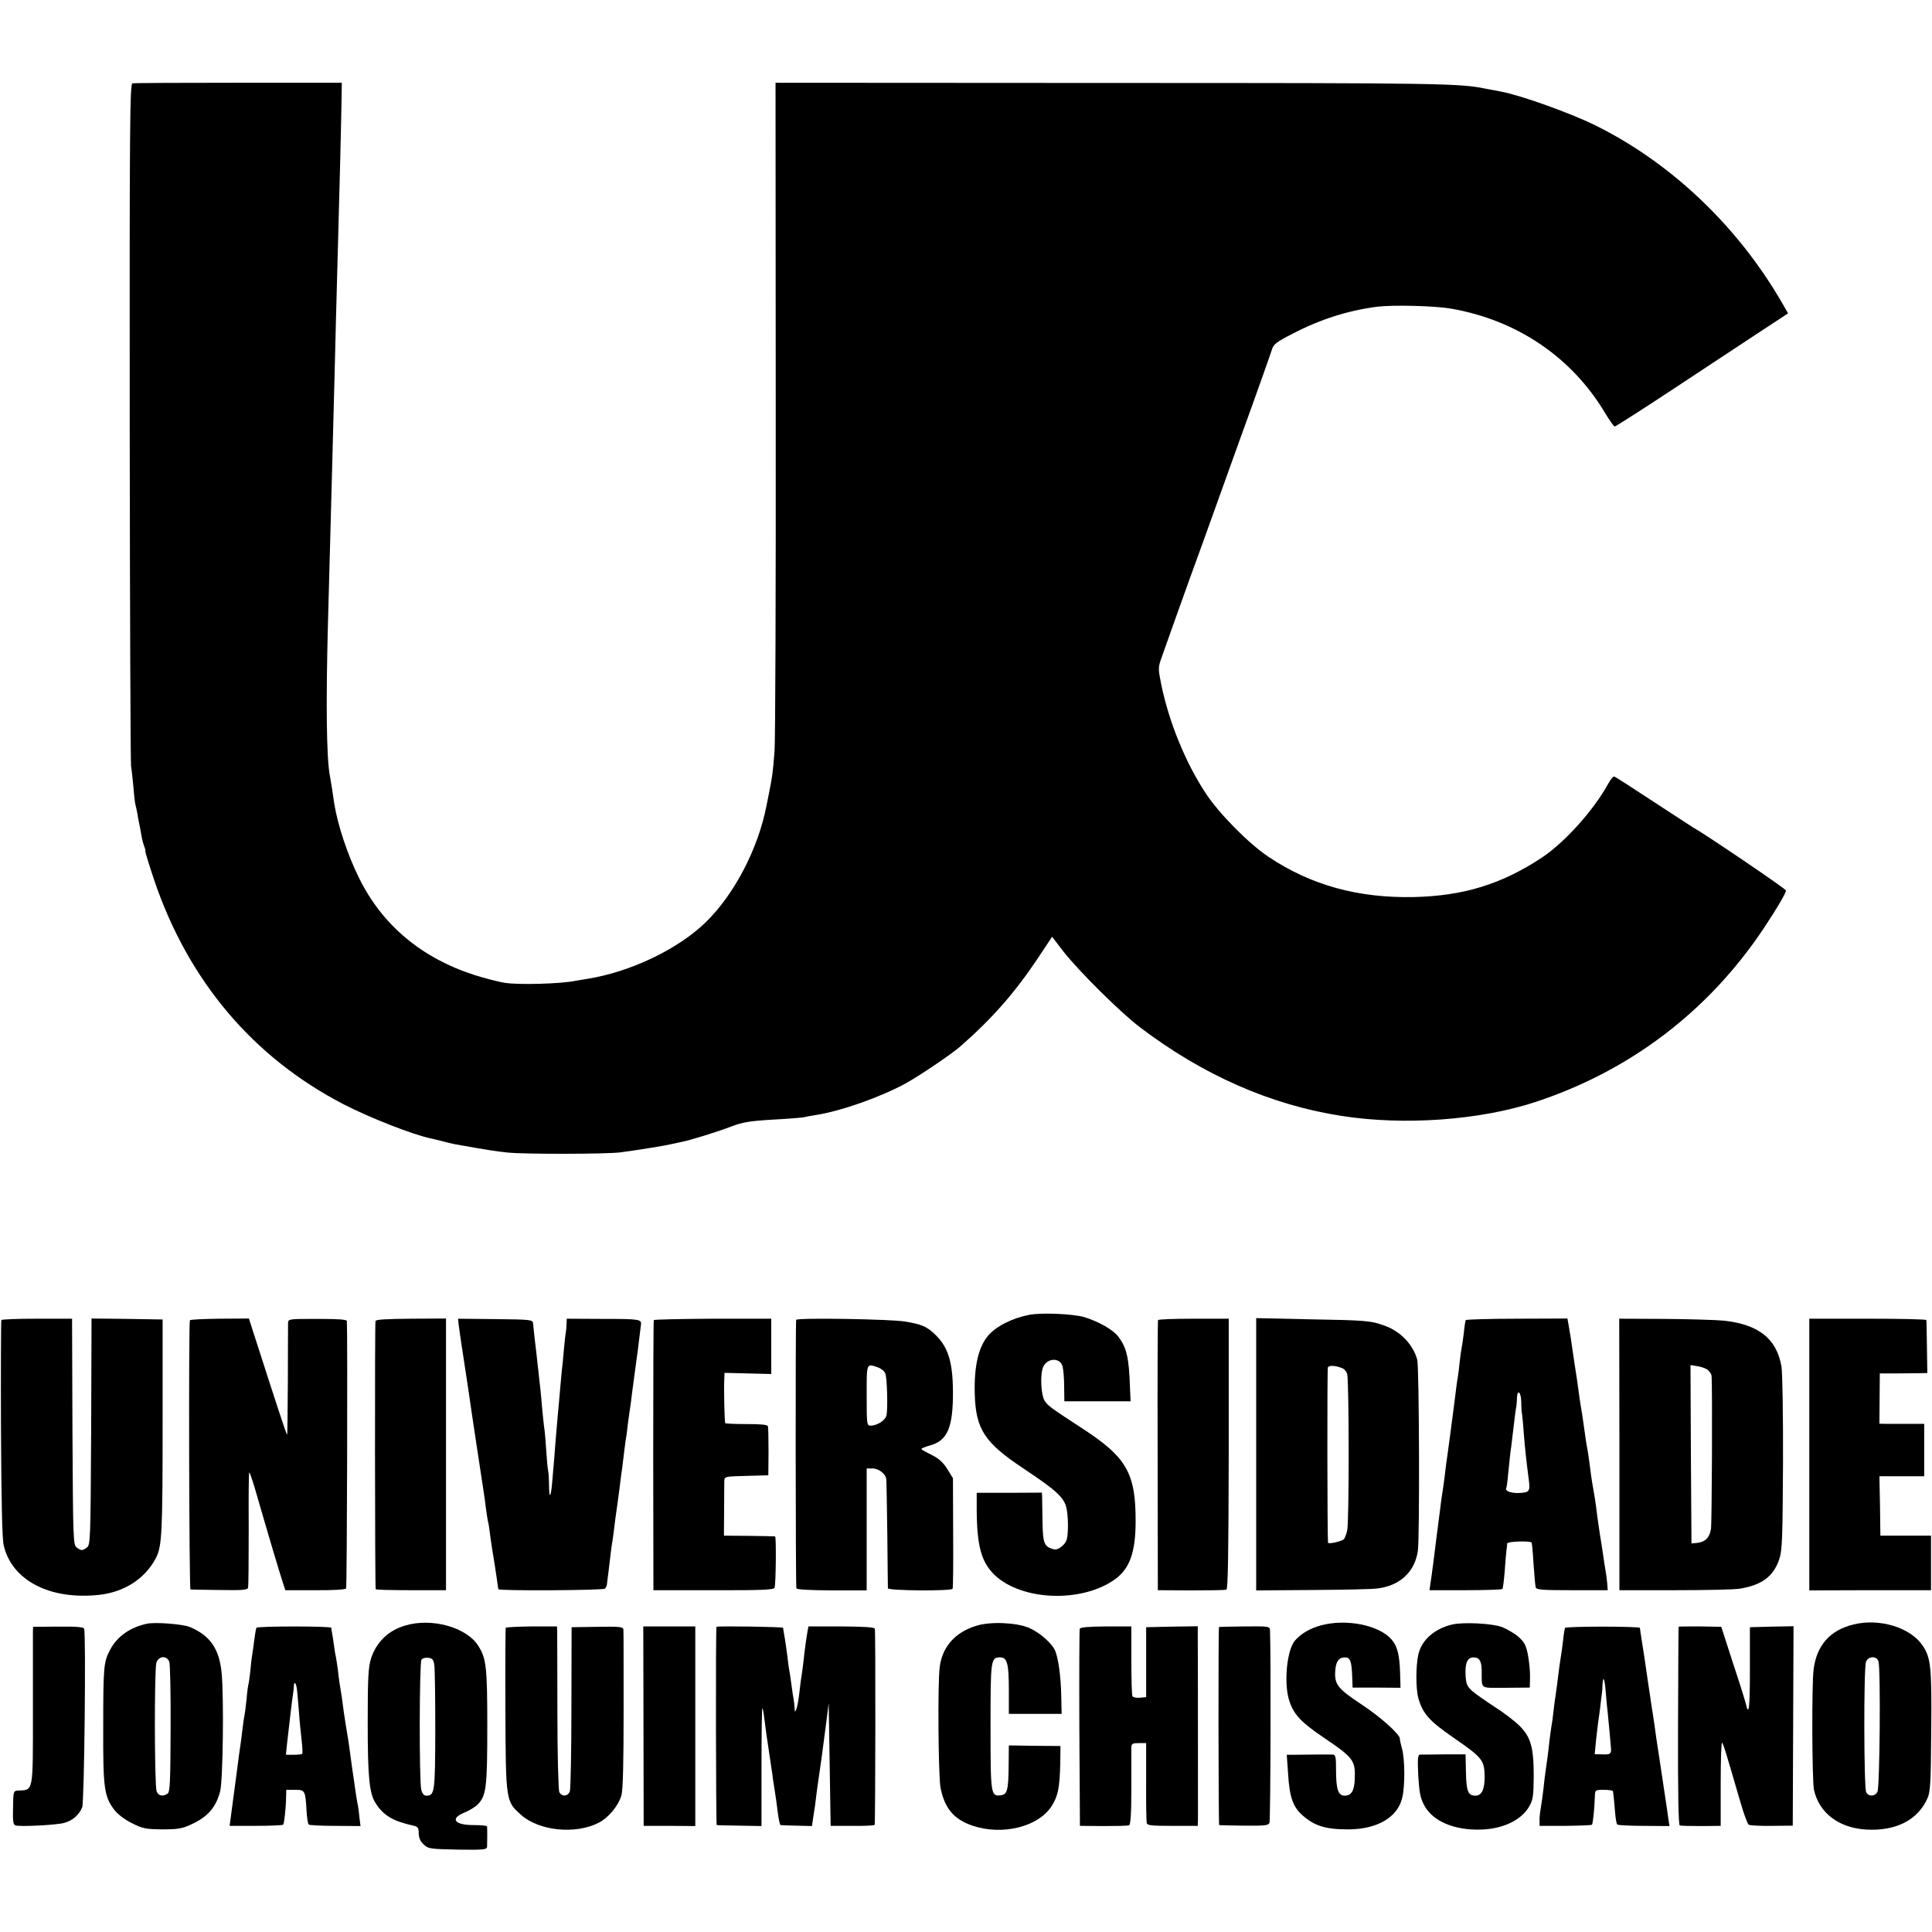
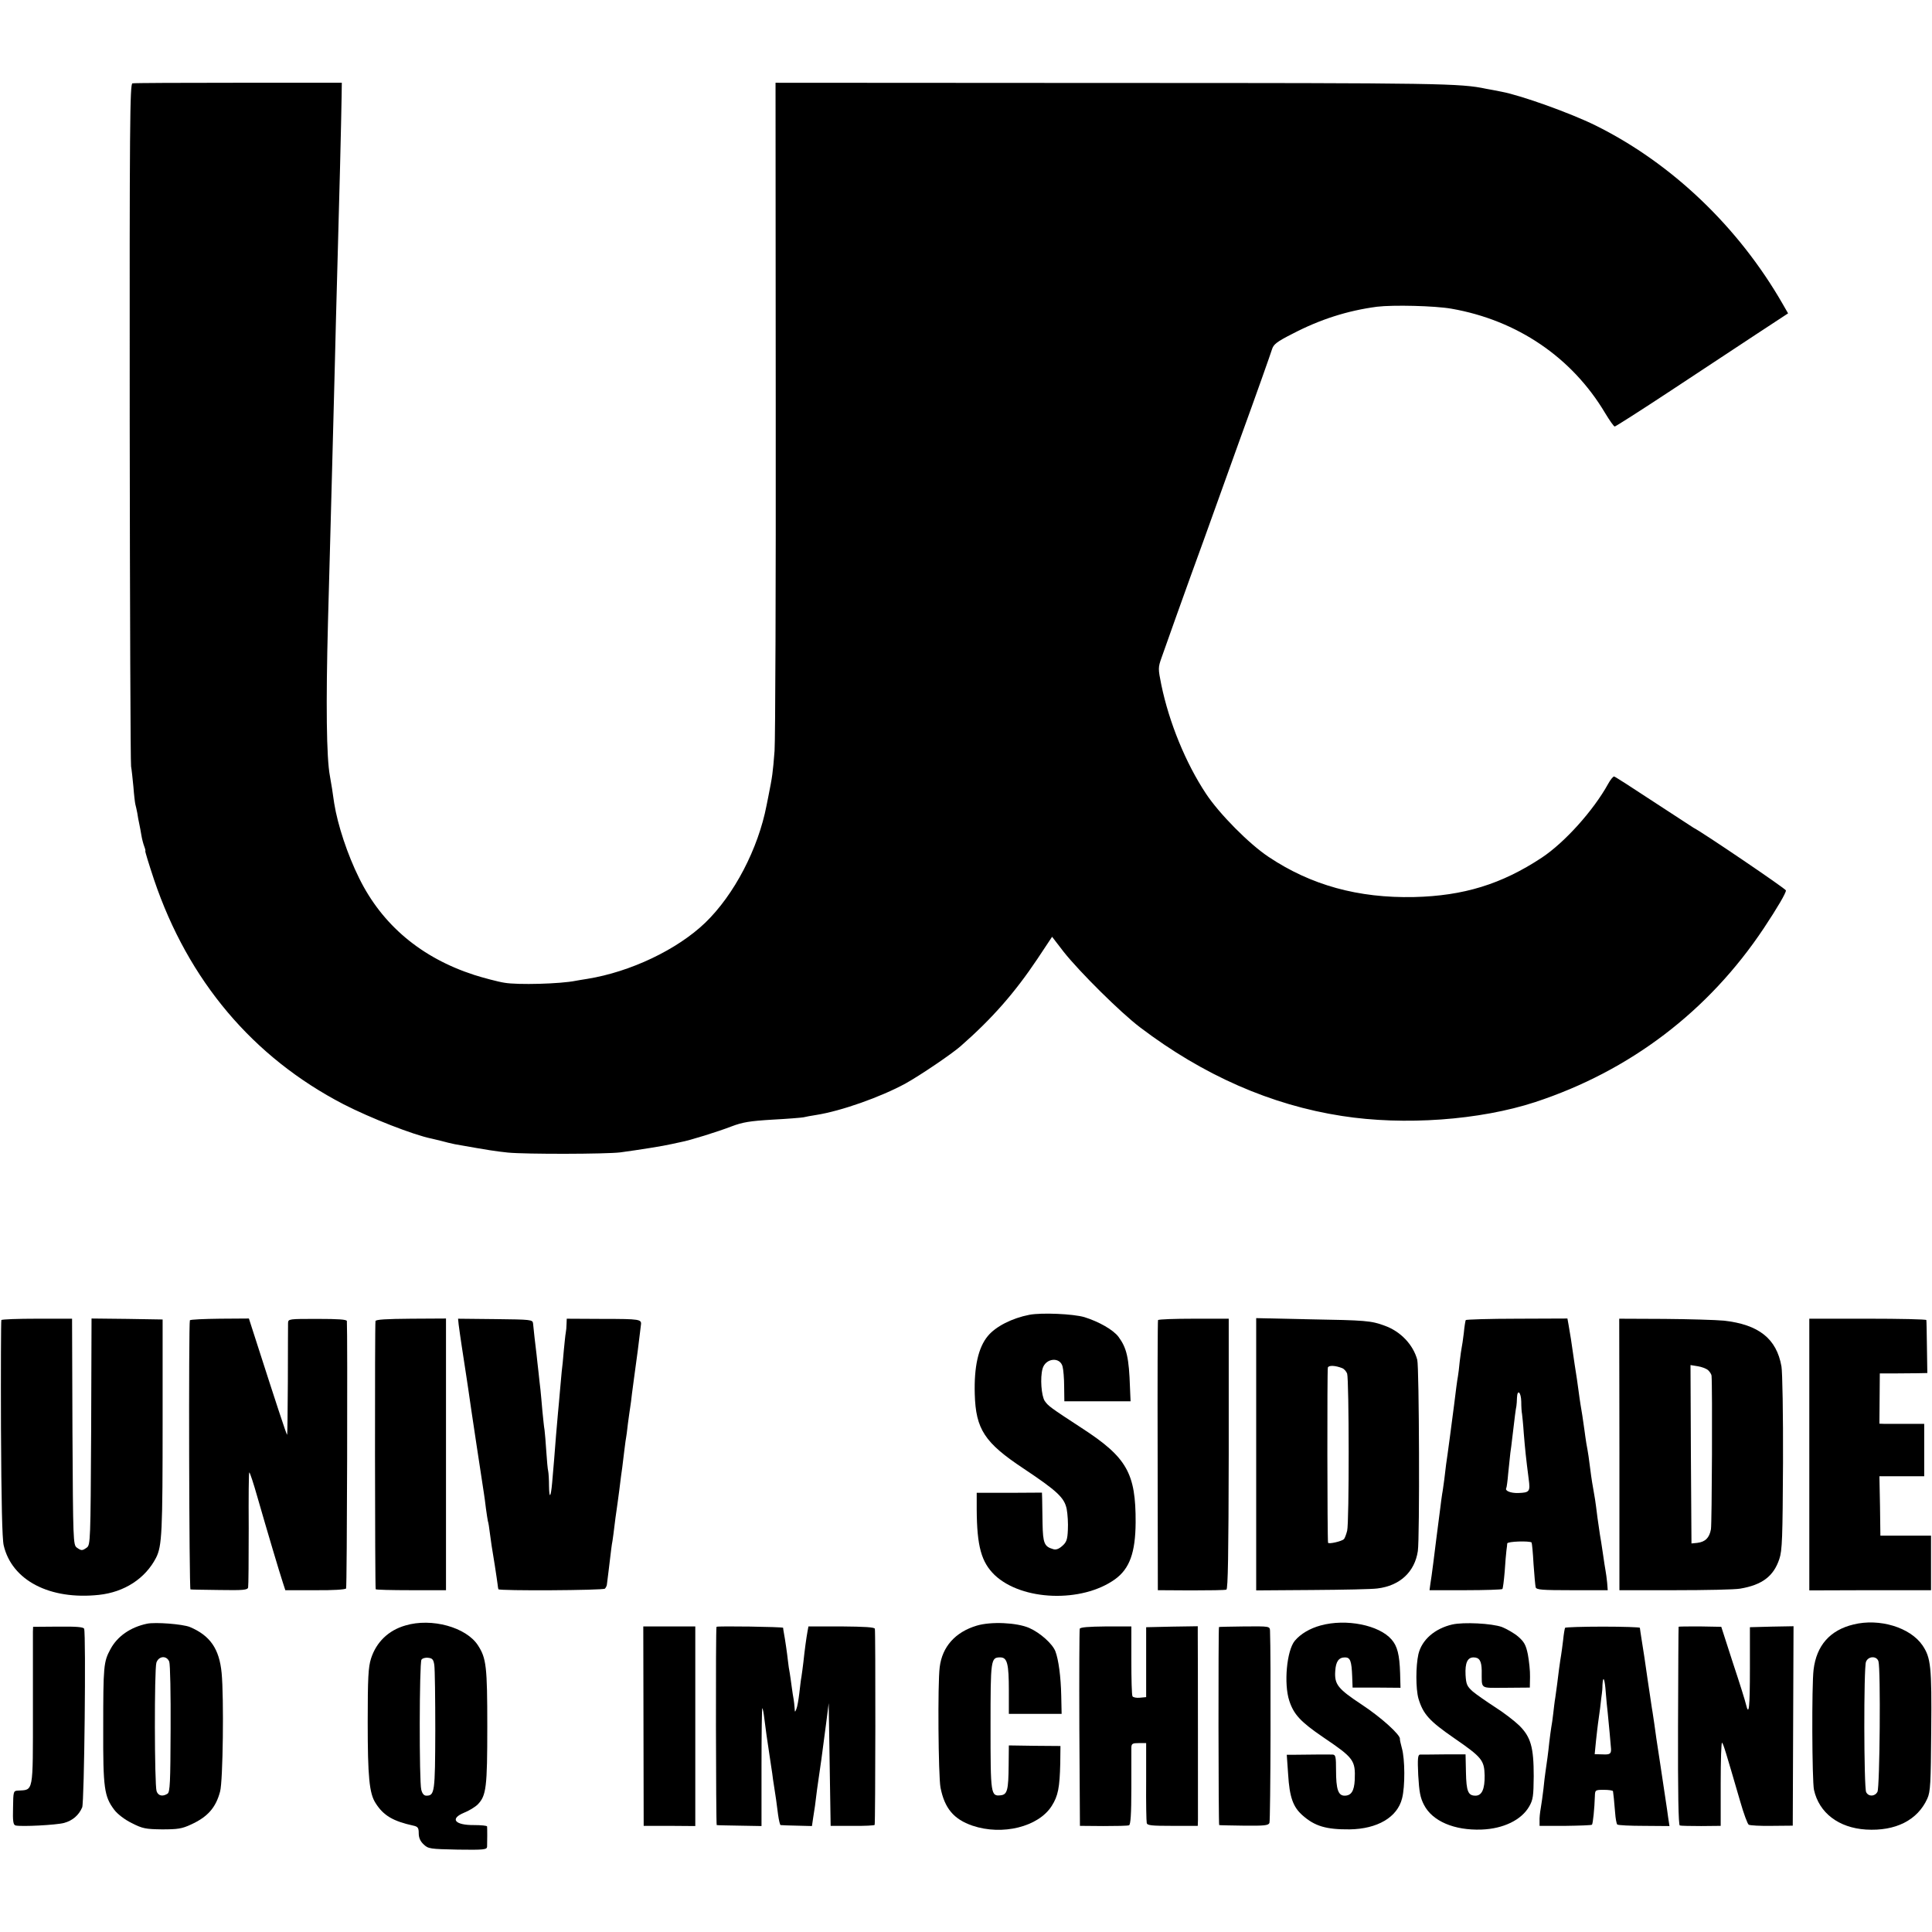
<svg xmlns="http://www.w3.org/2000/svg" version="1.0" width="992pt" height="992pt" viewBox="0 0 992 992" preserveAspectRatio="xMidYMid meet">
  <g transform="translate(0,992) scale(0.1,-0.1)" fill="#000000" stroke="none">
    <path d="M680 9492 c-13 -2 -15 -211 -14 -1740 1 -955 4 -1750 7 -1767 3 -16 8 -64 12 -105 3 -41 8 -82 10 -90 2 -8 7 -28 10 -45 2 -16 7 -41 10 -55 3 -14 8 -40 11 -59 3 -19 10 -45 15 -58 5 -13 7 -23 5 -23 -2 0 18 -66 45 -147 175 -518 508 -912 973 -1153 138 -71 361 -158 451 -176 6 -1 28 -7 50 -12 22 -6 54 -14 70 -17 180 -32 208 -36 273 -43 92 -9 504 -8 577 1 96 13 223 33 265 43 14 3 35 8 46 10 45 8 192 54 259 80 58 22 94 28 210 35 77 4 149 10 160 12 11 3 40 8 65 12 128 20 332 92 460 162 74 41 235 150 282 191 161 141 278 274 395 449 l75 113 60 -78 c80 -101 292 -312 393 -388 323 -245 671 -398 1035 -454 320 -50 707 -22 992 71 487 160 891 467 1175 894 69 104 113 179 113 193 0 8 -432 301 -475 322 -5 3 -97 63 -204 133 -106 70 -198 129 -203 130 -5 1 -19 -16 -31 -38 -75 -136 -223 -301 -341 -379 -206 -136 -401 -196 -656 -202 -287 -6 -529 61 -746 206 -101 67 -254 222 -322 325 -104 157 -189 365 -229 558 -17 84 -17 89 1 140 34 97 107 301 147 412 47 129 51 139 254 705 87 239 161 449 166 466 8 26 24 39 107 81 140 73 281 118 432 138 83 10 296 5 382 -10 338 -59 619 -250 789 -535 23 -38 45 -70 50 -70 4 0 133 82 286 183 153 101 351 232 441 291 l163 107 -27 47 c-227 396 -571 725 -964 919 -126 62 -379 153 -480 172 -30 6 -66 13 -79 15 -132 28 -227 30 -1917 30 l-1732 1 1 -1665 c1 -916 -2 -1710 -6 -1765 -9 -115 -11 -130 -32 -235 -3 -14 -7 -34 -9 -45 -43 -223 -166 -459 -315 -603 -144 -138 -383 -252 -605 -288 -21 -3 -48 -8 -60 -10 -78 -16 -298 -22 -366 -10 -29 4 -115 27 -155 40 -272 88 -473 257 -591 497 -60 121 -110 272 -128 384 -2 17 -8 50 -11 75 -4 25 -9 54 -11 65 -18 94 -21 373 -10 790 4 143 9 325 11 405 2 80 7 249 10 375 3 127 8 298 10 380 2 83 7 260 10 395 4 135 8 301 10 370 5 159 18 683 19 775 l1 70 -530 0 c-292 0 -537 -1 -545 -3z" />
    <path d="M5285 3169 c-88 -17 -173 -60 -213 -109 -49 -59 -71 -158 -67 -298 5 -181 51 -250 250 -382 174 -116 210 -150 222 -208 5 -27 8 -75 6 -108 -2 -49 -7 -63 -29 -82 -18 -16 -33 -21 -47 -16 -45 13 -52 30 -54 132 -1 53 -2 111 -2 127 l-1 31 -167 -1 -168 0 0 -85 c1 -190 24 -271 92 -337 140 -133 448 -144 618 -22 75 54 105 137 106 292 1 253 -45 334 -276 484 -164 107 -173 114 -191 140 -17 27 -24 118 -11 165 15 55 90 63 103 11 4 -15 8 -61 8 -102 l1 -76 170 0 170 0 -3 70 c-5 154 -17 204 -59 261 -27 36 -101 78 -175 101 -58 17 -220 24 -283 12z" />
    <path d="M7 3142 c-2 -4 -3 -254 -2 -557 2 -378 6 -566 14 -600 42 -180 237 -281 489 -254 131 14 238 84 293 190 31 61 34 131 34 709 l0 515 -182 3 -183 2 -2 -581 c-3 -562 -4 -581 -22 -595 -24 -17 -28 -17 -52 0 -18 14 -19 33 -22 595 l-2 580 -180 0 c-99 0 -181 -3 -183 -7z" />
    <path d="M975 3141 c-7 -12 -4 -1381 3 -1382 4 -1 71 -2 149 -3 122 -2 144 0 147 13 2 9 3 145 3 304 -1 158 0 287 3 287 3 0 22 -57 42 -128 50 -174 114 -389 130 -437 l13 -40 153 0 c87 -1 156 3 159 9 5 7 8 1310 4 1373 -1 8 -43 11 -151 11 -147 0 -150 0 -151 -21 0 -12 -1 -147 -1 -300 -1 -152 -2 -276 -4 -274 -4 3 -62 180 -150 454 l-46 143 -149 -1 c-82 -1 -151 -4 -154 -8z" />
    <path d="M1928 3137 c-4 -10 -3 -1363 1 -1377 0 -3 82 -5 181 -5 l180 0 0 697 0 698 -179 -1 c-127 -1 -181 -4 -183 -12z" />
    <path d="M2355 3119 c7 -55 22 -152 40 -269 2 -14 6 -41 9 -60 9 -68 77 -515 81 -540 2 -14 7 -47 10 -75 4 -27 8 -57 10 -65 3 -8 7 -35 10 -60 7 -52 9 -68 26 -170 6 -41 13 -84 14 -95 1 -11 3 -22 4 -25 2 -9 539 -6 547 3 4 4 9 13 10 20 1 7 5 39 9 72 13 108 15 128 20 154 2 14 7 49 10 76 3 28 8 61 10 75 2 14 9 63 15 110 6 47 12 99 15 115 2 17 7 57 11 90 4 33 8 62 9 65 1 3 5 34 9 70 5 36 10 74 12 85 2 11 6 43 9 70 4 28 8 61 10 75 2 14 11 80 20 148 8 68 16 126 16 130 4 28 -7 30 -191 30 l-190 1 -1 -27 c0 -15 -2 -35 -4 -45 -2 -9 -6 -50 -10 -90 -3 -39 -8 -89 -11 -111 -2 -21 -6 -66 -9 -100 -3 -33 -7 -83 -10 -111 -2 -27 -7 -79 -10 -115 -6 -80 -13 -166 -20 -244 -7 -77 -15 -84 -16 -15 0 30 -2 63 -4 74 -3 11 -7 57 -10 103 -3 46 -7 95 -9 110 -3 15 -7 59 -11 97 -3 39 -8 88 -10 110 -3 22 -7 63 -10 90 -3 28 -8 68 -10 90 -6 50 -16 134 -18 160 -2 19 -10 20 -194 22 l-191 2 3 -30z" />
-     <path d="M3357 3142 c-2 -4 -3 -317 -3 -697 l1 -690 309 0 c237 -1 309 2 313 12 7 17 9 263 3 264 -3 1 -63 2 -134 3 l-129 1 1 130 c0 72 1 140 1 152 1 22 5 22 114 25 l112 3 1 120 c0 66 -1 125 -3 132 -3 8 -38 11 -110 11 -57 0 -107 2 -109 5 -4 4 -8 168 -5 230 l1 28 120 -3 120 -3 0 142 0 142 -300 0 c-165 -1 -301 -4 -303 -7z" />
-     <path d="M4088 3143 c-4 -7 -3 -1351 1 -1378 1 -7 67 -10 181 -11 l180 0 0 313 0 313 30 0 c33 0 69 -29 71 -57 1 -10 3 -137 5 -283 1 -146 3 -270 3 -275 1 -13 323 -15 332 -3 3 5 4 134 3 288 l-1 280 -29 47 c-22 35 -43 54 -81 73 -29 14 -52 27 -52 30 -1 3 19 11 43 18 91 24 120 93 119 277 -1 156 -26 233 -97 298 -39 36 -64 47 -146 61 -74 13 -556 21 -562 9z m420 -244 c17 -6 34 -20 38 -32 9 -26 13 -178 6 -213 -5 -26 -47 -54 -82 -54 -19 0 -20 5 -20 155 0 169 -2 165 58 144z" />
    <path d="M5946 3142 c-2 -4 -3 -317 -2 -697 l1 -690 170 -1 c94 0 175 1 182 4 8 2 11 181 12 697 l0 694 -179 0 c-99 0 -181 -3 -184 -7z" />
    <path d="M6450 2453 l0 -699 288 2 c158 1 309 4 335 8 115 14 191 85 207 192 10 66 7 946 -3 982 -21 78 -86 146 -167 175 -70 26 -98 28 -387 33 l-273 6 0 -699z m442 442 c10 -4 21 -17 25 -28 10 -32 11 -766 0 -807 -5 -19 -12 -39 -17 -43 -10 -11 -80 -27 -81 -18 -4 18 -5 888 -1 899 4 13 39 11 74 -3z" />
    <path d="M7526 3142 c-2 -4 -7 -34 -10 -67 -4 -33 -9 -67 -11 -75 -2 -8 -6 -40 -10 -71 -3 -31 -7 -65 -9 -75 -4 -20 -12 -83 -20 -149 -7 -56 -36 -275 -41 -305 -2 -14 -6 -47 -9 -75 -4 -27 -8 -61 -11 -75 -2 -14 -7 -47 -10 -75 -10 -77 -15 -117 -20 -155 -2 -19 -9 -73 -15 -120 -6 -47 -13 -99 -16 -115 l-4 -30 184 0 c101 0 187 3 190 6 3 3 8 43 12 90 3 46 7 95 9 109 2 14 4 30 4 35 1 11 115 14 125 5 2 -3 7 -52 10 -110 4 -58 9 -112 11 -120 4 -13 33 -15 187 -15 l183 0 -3 39 c-2 22 -6 49 -8 60 -2 12 -9 53 -14 91 -6 39 -12 81 -15 95 -11 75 -16 109 -20 145 -3 22 -7 51 -10 65 -7 38 -14 80 -20 129 -5 43 -11 84 -20 131 -2 14 -7 45 -10 70 -7 53 -14 95 -20 130 -2 14 -7 45 -10 70 -3 25 -12 86 -20 135 -7 50 -16 108 -19 130 -4 22 -9 55 -12 72 l-6 33 -259 -1 c-142 0 -261 -4 -263 -7z m285 -419 c0 -27 2 -55 4 -63 1 -8 6 -53 9 -100 7 -85 11 -124 25 -233 9 -66 5 -71 -54 -73 -38 -1 -69 11 -61 25 2 3 7 38 10 76 4 39 9 86 11 105 3 19 7 51 9 70 13 112 19 157 22 170 1 8 3 27 3 43 2 47 21 29 22 -20z" />
    <path d="M8315 2452 l0 -697 285 0 c157 0 308 3 335 8 113 19 172 64 201 152 15 43 17 110 19 495 1 245 -3 467 -8 494 -25 143 -117 215 -295 235 -42 4 -181 8 -307 9 l-231 1 1 -697z m455 433 c9 -8 17 -21 18 -28 5 -55 2 -760 -3 -789 -8 -44 -29 -65 -70 -70 l-30 -3 -3 458 -2 458 37 -6 c20 -3 44 -12 53 -20z" />
    <path d="M9290 2452 l0 -698 313 1 312 0 0 140 0 140 -130 0 -130 0 -2 153 -3 152 115 0 115 0 0 134 0 135 -87 0 c-49 0 -100 0 -116 0 l-27 1 1 129 1 129 72 0 c39 0 94 1 121 1 l51 1 -2 133 c-1 72 -2 135 -3 139 0 4 -136 7 -301 7 l-300 0 0 -697z" />
    <path d="M755 1583 c-85 -18 -152 -64 -188 -131 -35 -65 -37 -84 -37 -407 -1 -307 5 -349 57 -418 17 -22 53 -50 90 -68 55 -28 71 -31 155 -32 80 0 102 3 149 25 85 39 127 86 149 169 15 52 20 485 8 609 -12 124 -59 192 -163 236 -37 15 -177 26 -220 17z m114 -195 c5 -13 8 -168 7 -346 -1 -275 -3 -324 -16 -332 -25 -16 -48 -11 -56 13 -11 32 -12 626 -1 660 12 35 53 38 66 5z" />
    <path d="M2082 1574 c-88 -25 -150 -86 -177 -170 -14 -44 -17 -99 -17 -327 0 -280 8 -366 41 -416 40 -63 89 -92 194 -115 23 -5 27 -12 27 -39 0 -23 8 -41 25 -57 24 -23 33 -24 175 -27 135 -2 150 0 151 15 1 21 1 94 0 104 -1 4 -30 7 -66 7 -101 -1 -127 33 -51 64 25 10 56 29 69 42 44 45 49 89 49 400 0 308 -5 351 -48 417 -60 93 -238 142 -372 102z m148 -204 c3 -19 5 -171 5 -336 -1 -317 -3 -334 -46 -334 -12 0 -21 10 -26 31 -11 40 -10 650 1 667 4 7 20 12 34 10 22 -2 28 -9 32 -38z" />
    <path d="M5015 1573 c-110 -33 -177 -108 -190 -213 -11 -83 -7 -557 4 -618 21 -107 68 -163 164 -196 154 -52 339 -6 407 101 33 52 41 94 44 220 l1 88 -132 1 -133 2 -1 -102 c-1 -127 -7 -150 -40 -154 -52 -6 -53 3 -53 353 0 346 1 355 50 355 36 0 44 -33 44 -171 l0 -119 136 0 135 0 -2 93 c-2 99 -14 186 -30 228 -15 39 -78 95 -134 120 -64 28 -197 34 -270 12z" />
    <path d="M6781 1574 c-55 -15 -103 -43 -133 -79 -41 -50 -57 -220 -28 -308 23 -70 58 -108 174 -187 158 -107 166 -118 162 -220 -3 -56 -18 -80 -52 -80 -33 0 -44 33 -44 131 0 68 -2 79 -17 80 -17 1 -130 0 -202 -1 l-34 0 7 -100 c7 -117 25 -168 74 -211 63 -56 122 -73 242 -72 142 2 245 62 269 159 16 61 15 203 -1 258 -6 23 -11 44 -10 47 4 20 -95 110 -195 176 -124 82 -142 104 -137 174 3 48 18 69 50 69 27 0 34 -18 37 -100 l2 -55 123 0 123 -1 -2 75 c-3 94 -14 139 -44 173 -64 74 -233 108 -364 72z" />
    <path d="M7457 1579 c-90 -21 -156 -78 -174 -152 -14 -62 -14 -177 0 -228 24 -80 55 -115 184 -204 142 -98 154 -113 156 -191 1 -70 -14 -104 -47 -104 -38 0 -47 22 -49 120 l-2 92 -110 0 c-60 -1 -116 -1 -124 -1 -11 -1 -13 -21 -9 -106 5 -85 10 -115 30 -153 43 -83 155 -131 295 -126 112 4 205 49 245 119 20 35 22 54 23 155 0 149 -15 201 -74 260 -26 25 -82 68 -125 95 -43 28 -95 64 -114 80 -30 27 -34 37 -37 85 -3 62 10 90 41 90 30 0 41 -18 42 -67 1 -100 -14 -89 125 -89 l122 1 1 55 c1 30 -5 82 -11 115 -10 49 -19 65 -50 92 -20 17 -58 39 -83 49 -53 19 -198 26 -255 13z" />
    <path d="M9517 1579 c-121 -29 -190 -108 -205 -232 -10 -79 -8 -570 2 -617 26 -118 126 -195 267 -204 152 -9 265 48 315 159 16 35 18 77 20 350 3 330 -2 373 -45 437 -63 92 -221 140 -354 107z m128 -189 c12 -37 7 -647 -5 -670 -13 -25 -46 -26 -58 -2 -12 22 -13 639 -1 669 11 30 55 32 64 3z" />
    <path d="M169 1541 c0 -14 0 -196 0 -403 0 -430 4 -407 -77 -412 -23 -1 -24 -4 -25 -88 -2 -70 1 -88 13 -91 29 -7 208 2 249 13 44 12 76 40 93 80 11 24 20 889 10 917 -3 9 -40 12 -133 11 l-129 -1 -1 -26z" />
-     <path d="M1317 1562 c-3 -4 -8 -34 -12 -67 -4 -32 -9 -68 -11 -78 -2 -10 -6 -46 -9 -80 -4 -34 -8 -64 -10 -67 -1 -3 -6 -36 -9 -75 -4 -38 -9 -77 -11 -85 -2 -8 -6 -35 -9 -60 -3 -25 -7 -61 -10 -80 -3 -19 -13 -89 -21 -155 -9 -66 -18 -133 -20 -150 -2 -16 -7 -50 -10 -75 l-6 -45 135 0 c74 0 137 3 140 6 5 5 14 82 15 142 l1 37 45 0 c51 0 53 -3 59 -108 2 -35 7 -66 11 -70 3 -4 65 -7 136 -7 l130 -1 -6 49 c-2 26 -7 58 -10 70 -2 12 -7 40 -10 62 -3 22 -10 72 -16 110 -5 39 -12 88 -15 110 -3 22 -9 63 -14 90 -5 28 -11 71 -15 96 -3 25 -8 59 -10 75 -12 72 -15 92 -20 139 -4 28 -8 57 -10 65 -2 8 -7 35 -10 60 -3 25 -8 54 -10 65 -2 11 -4 23 -4 27 -1 9 -379 9 -384 0z m208 -318 c2 -16 6 -67 10 -114 3 -47 10 -113 14 -148 4 -34 5 -64 3 -67 -3 -3 -23 -5 -45 -5 l-39 0 6 58 c11 98 27 236 31 257 2 11 4 29 4 39 1 27 12 14 16 -20z" />
-     <path d="M2597 1562 c-2 -4 -3 -194 -2 -422 2 -472 2 -469 82 -540 93 -81 278 -100 397 -39 51 26 102 88 117 142 8 28 11 173 11 437 0 217 0 403 -1 412 -1 15 -15 17 -133 15 l-133 -2 -1 -410 c0 -226 -4 -420 -8 -432 -9 -27 -41 -30 -54 -5 -5 9 -10 193 -10 407 0 215 -1 402 -1 417 l-1 27 -130 0 c-72 -1 -132 -4 -133 -7z" />
    <path d="M3304 1057 l1 -512 133 0 132 -1 0 513 0 512 -134 0 -133 0 1 -512z" />
    <path d="M3679 1567 c-5 -6 -3 -1017 1 -1018 3 -1 56 -2 118 -3 l112 -2 0 305 c0 167 2 302 4 300 3 -2 7 -24 10 -49 8 -65 14 -106 26 -185 6 -38 12 -83 15 -100 2 -16 6 -48 10 -70 8 -51 12 -77 20 -142 4 -29 10 -54 13 -54 4 -1 42 -2 84 -3 l77 -2 6 41 c8 47 11 71 20 145 4 30 9 62 10 70 5 30 16 110 36 265 l14 110 5 -315 5 -315 113 0 c61 -1 113 2 113 5 4 14 5 997 1 1007 -2 8 -52 11 -172 12 l-169 0 -5 -27 c-6 -33 -14 -91 -21 -157 -3 -27 -8 -61 -10 -75 -3 -14 -7 -52 -11 -85 -4 -33 -10 -69 -15 -80 -7 -18 -8 -18 -9 5 -1 14 -3 34 -5 45 -2 11 -7 40 -10 65 -3 25 -8 56 -10 70 -3 14 -7 41 -9 60 -4 38 -15 114 -21 145 -2 11 -4 23 -4 27 -1 5 -338 10 -342 5z" />
    <path d="M5544 1557 c-2 -7 -3 -237 -2 -512 l3 -500 120 -1 c66 0 125 1 132 4 8 2 12 56 12 190 0 103 0 197 0 210 1 19 6 22 39 22 l37 0 0 -197 c-1 -109 1 -205 3 -213 2 -13 25 -15 133 -15 l129 0 1 30 c0 32 0 867 -1 948 l0 47 -132 -2 -133 -3 0 -180 0 -179 -32 -3 c-18 -2 -35 2 -38 7 -4 6 -6 89 -6 185 l0 174 -130 0 c-90 -1 -132 -4 -135 -12z" />
    <path d="M6259 1566 c-4 -4 -3 -1016 1 -1017 3 -1 60 -2 128 -3 103 -1 125 1 130 14 6 11 8 864 3 987 -1 23 -3 23 -131 22 -71 -1 -131 -2 -131 -3z" />
    <path d="M8036 1562 c-2 -4 -7 -32 -10 -63 -4 -31 -8 -65 -10 -75 -2 -11 -7 -44 -11 -74 -8 -67 -12 -94 -19 -145 -4 -22 -8 -60 -11 -85 -3 -25 -7 -56 -10 -70 -2 -14 -7 -47 -10 -75 -5 -50 -13 -109 -20 -155 -2 -14 -7 -52 -10 -85 -4 -33 -10 -78 -14 -100 -4 -22 -7 -51 -6 -65 l0 -25 132 0 c73 1 134 3 137 6 5 5 13 82 15 147 1 31 2 32 46 32 25 0 46 -3 47 -7 2 -11 6 -49 11 -111 2 -29 7 -56 11 -60 4 -4 66 -7 138 -7 l130 -1 -7 46 c-3 25 -8 56 -10 70 -2 14 -16 104 -30 200 -15 96 -29 191 -31 210 -3 19 -7 46 -9 60 -3 14 -13 88 -25 165 -11 77 -24 167 -30 200 -5 33 -10 63 -10 67 0 3 -85 6 -190 6 -104 0 -192 -3 -194 -6z m209 -333 c3 -35 7 -82 10 -104 4 -41 17 -176 17 -185 1 -25 -6 -30 -43 -28 l-41 1 7 71 c4 39 9 78 10 86 1 8 6 44 11 80 4 36 8 70 9 75 1 6 3 25 3 44 3 53 12 31 17 -40z" />
    <path d="M8619 1567 c-1 -1 -2 -230 -3 -509 -1 -342 2 -509 9 -511 5 -2 55 -3 110 -3 l100 1 0 217 c0 119 3 214 7 210 7 -7 18 -43 93 -301 18 -63 38 -117 44 -120 6 -4 59 -7 118 -6 l108 1 2 512 2 512 -112 -2 -112 -3 0 -212 c0 -203 -5 -247 -20 -185 -3 15 -33 111 -67 213 l-60 186 -109 2 c-60 0 -110 0 -110 -2z" />
  </g>
</svg>